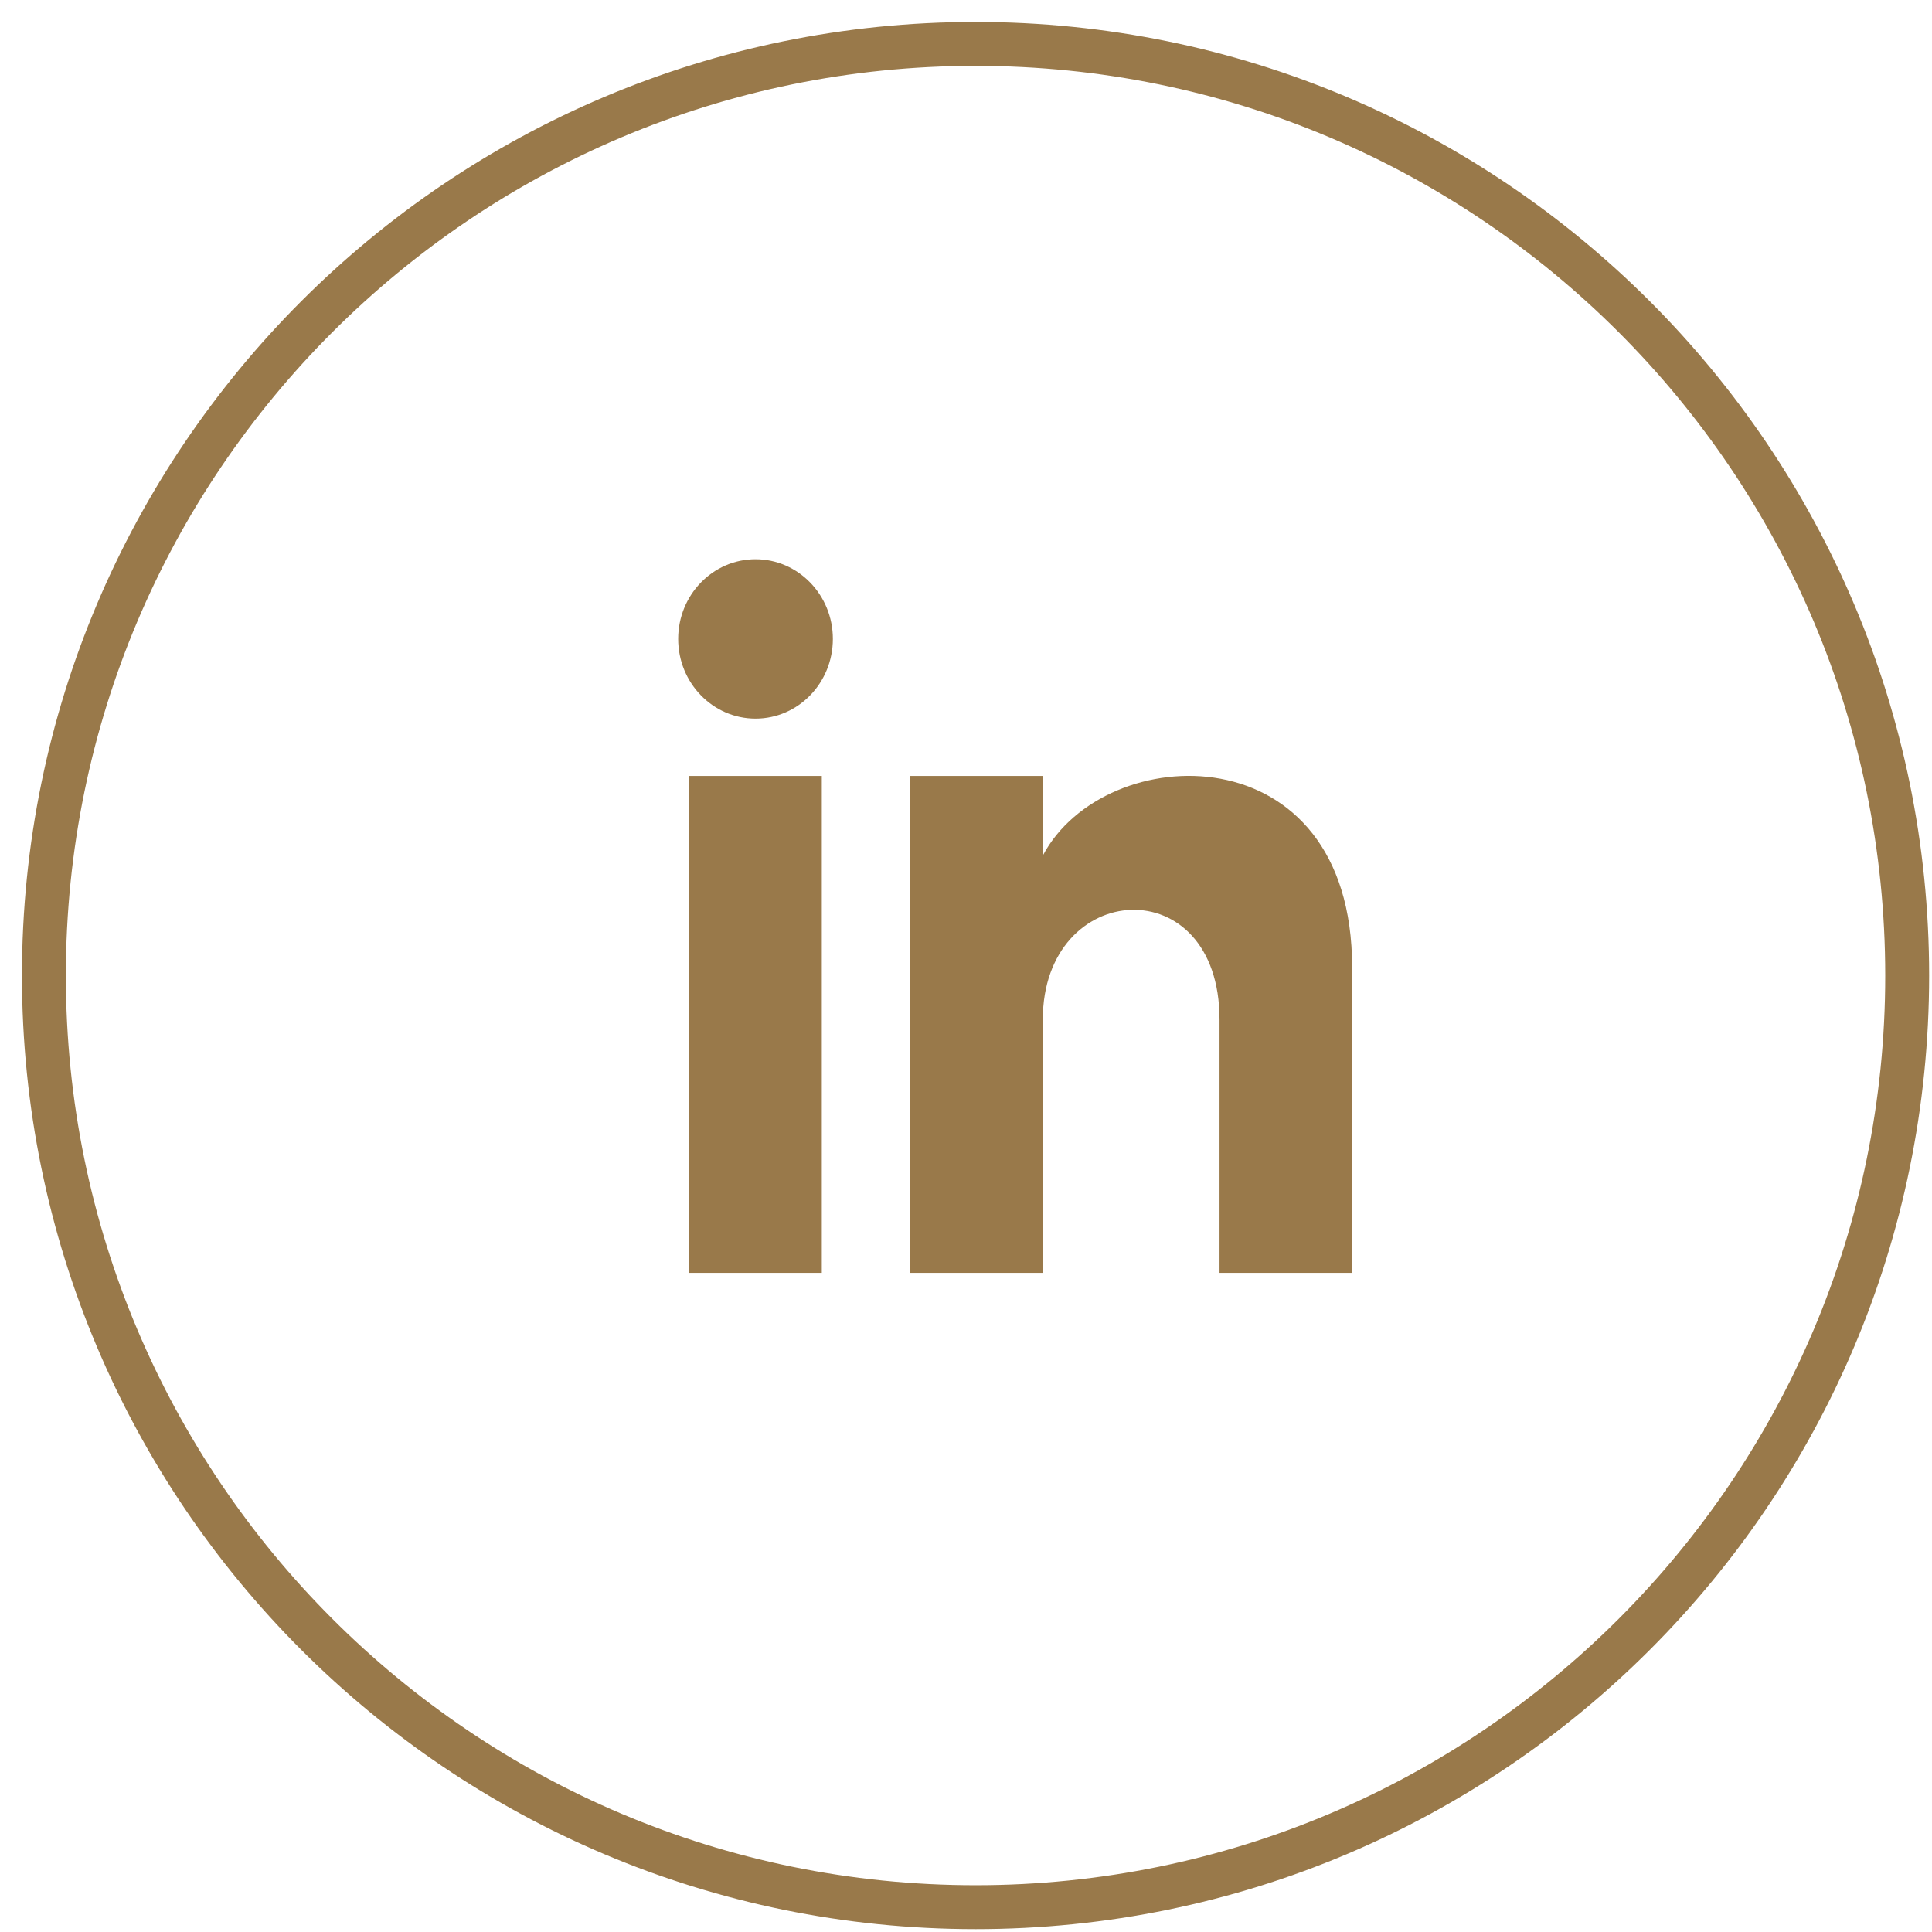
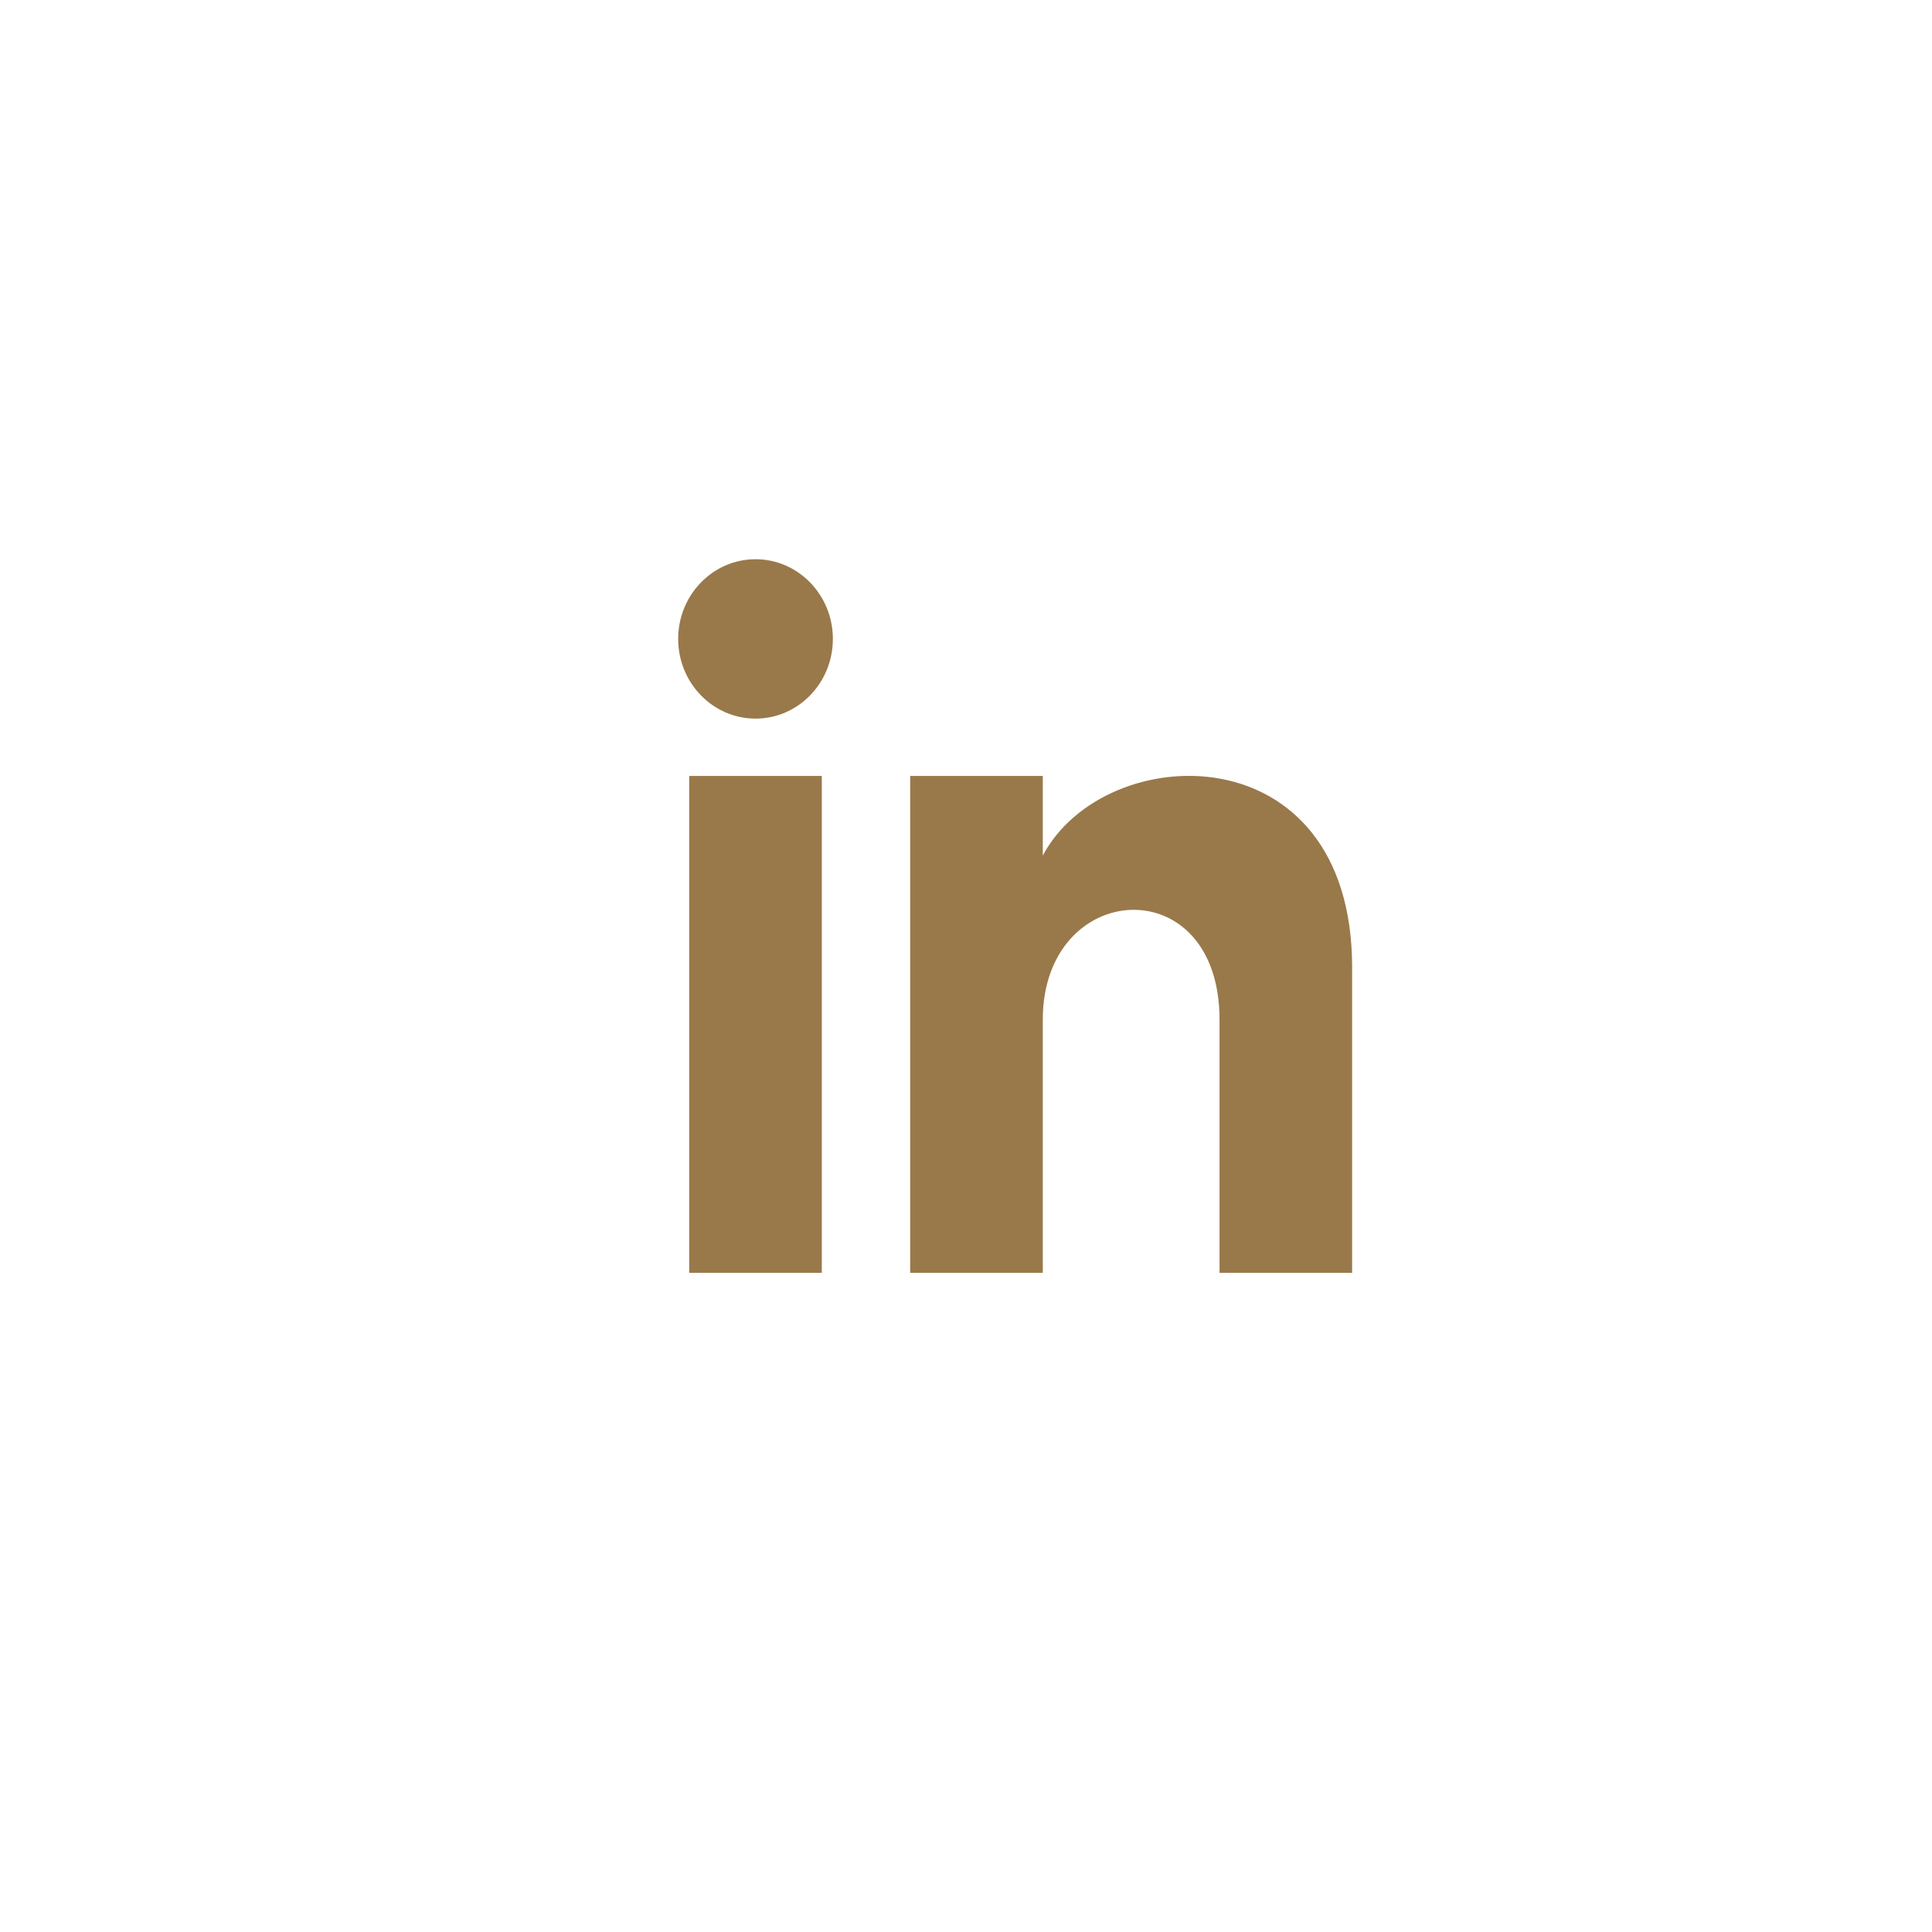
<svg xmlns="http://www.w3.org/2000/svg" width="44" height="44" viewBox="0 0 44 44" fill="none">
-   <path d="M42.935 22.217C42.934 10.775 33.658 1.5 22.217 1.5C10.775 1.5 1.5 10.775 1.5 22.217C1.5 33.658 10.775 42.934 22.217 42.935C33.658 42.935 42.935 33.658 42.935 22.217ZM43.935 22.217C43.935 34.211 34.211 43.935 22.217 43.935C10.223 43.934 0.5 34.211 0.5 22.217C0.5 10.223 10.223 0.5 22.217 0.5C34.211 0.5 43.934 10.223 43.935 22.217Z" fill="#99794A" />
  <path d="M18.716 28.988H15.697V17.671H18.716V28.988ZM17.207 16.366C16.234 16.366 15.445 15.553 15.445 14.551C15.445 13.549 16.234 12.736 17.207 12.736C18.179 12.736 18.968 13.549 18.968 14.551C18.968 15.553 18.18 16.366 17.207 16.366ZM30.794 28.988H27.774V23.222C27.774 19.757 23.749 20.019 23.749 23.222V28.988H20.729V17.671H23.749V19.486C25.154 16.826 30.794 16.629 30.794 22.034V28.988Z" fill="#99794A" />
</svg>